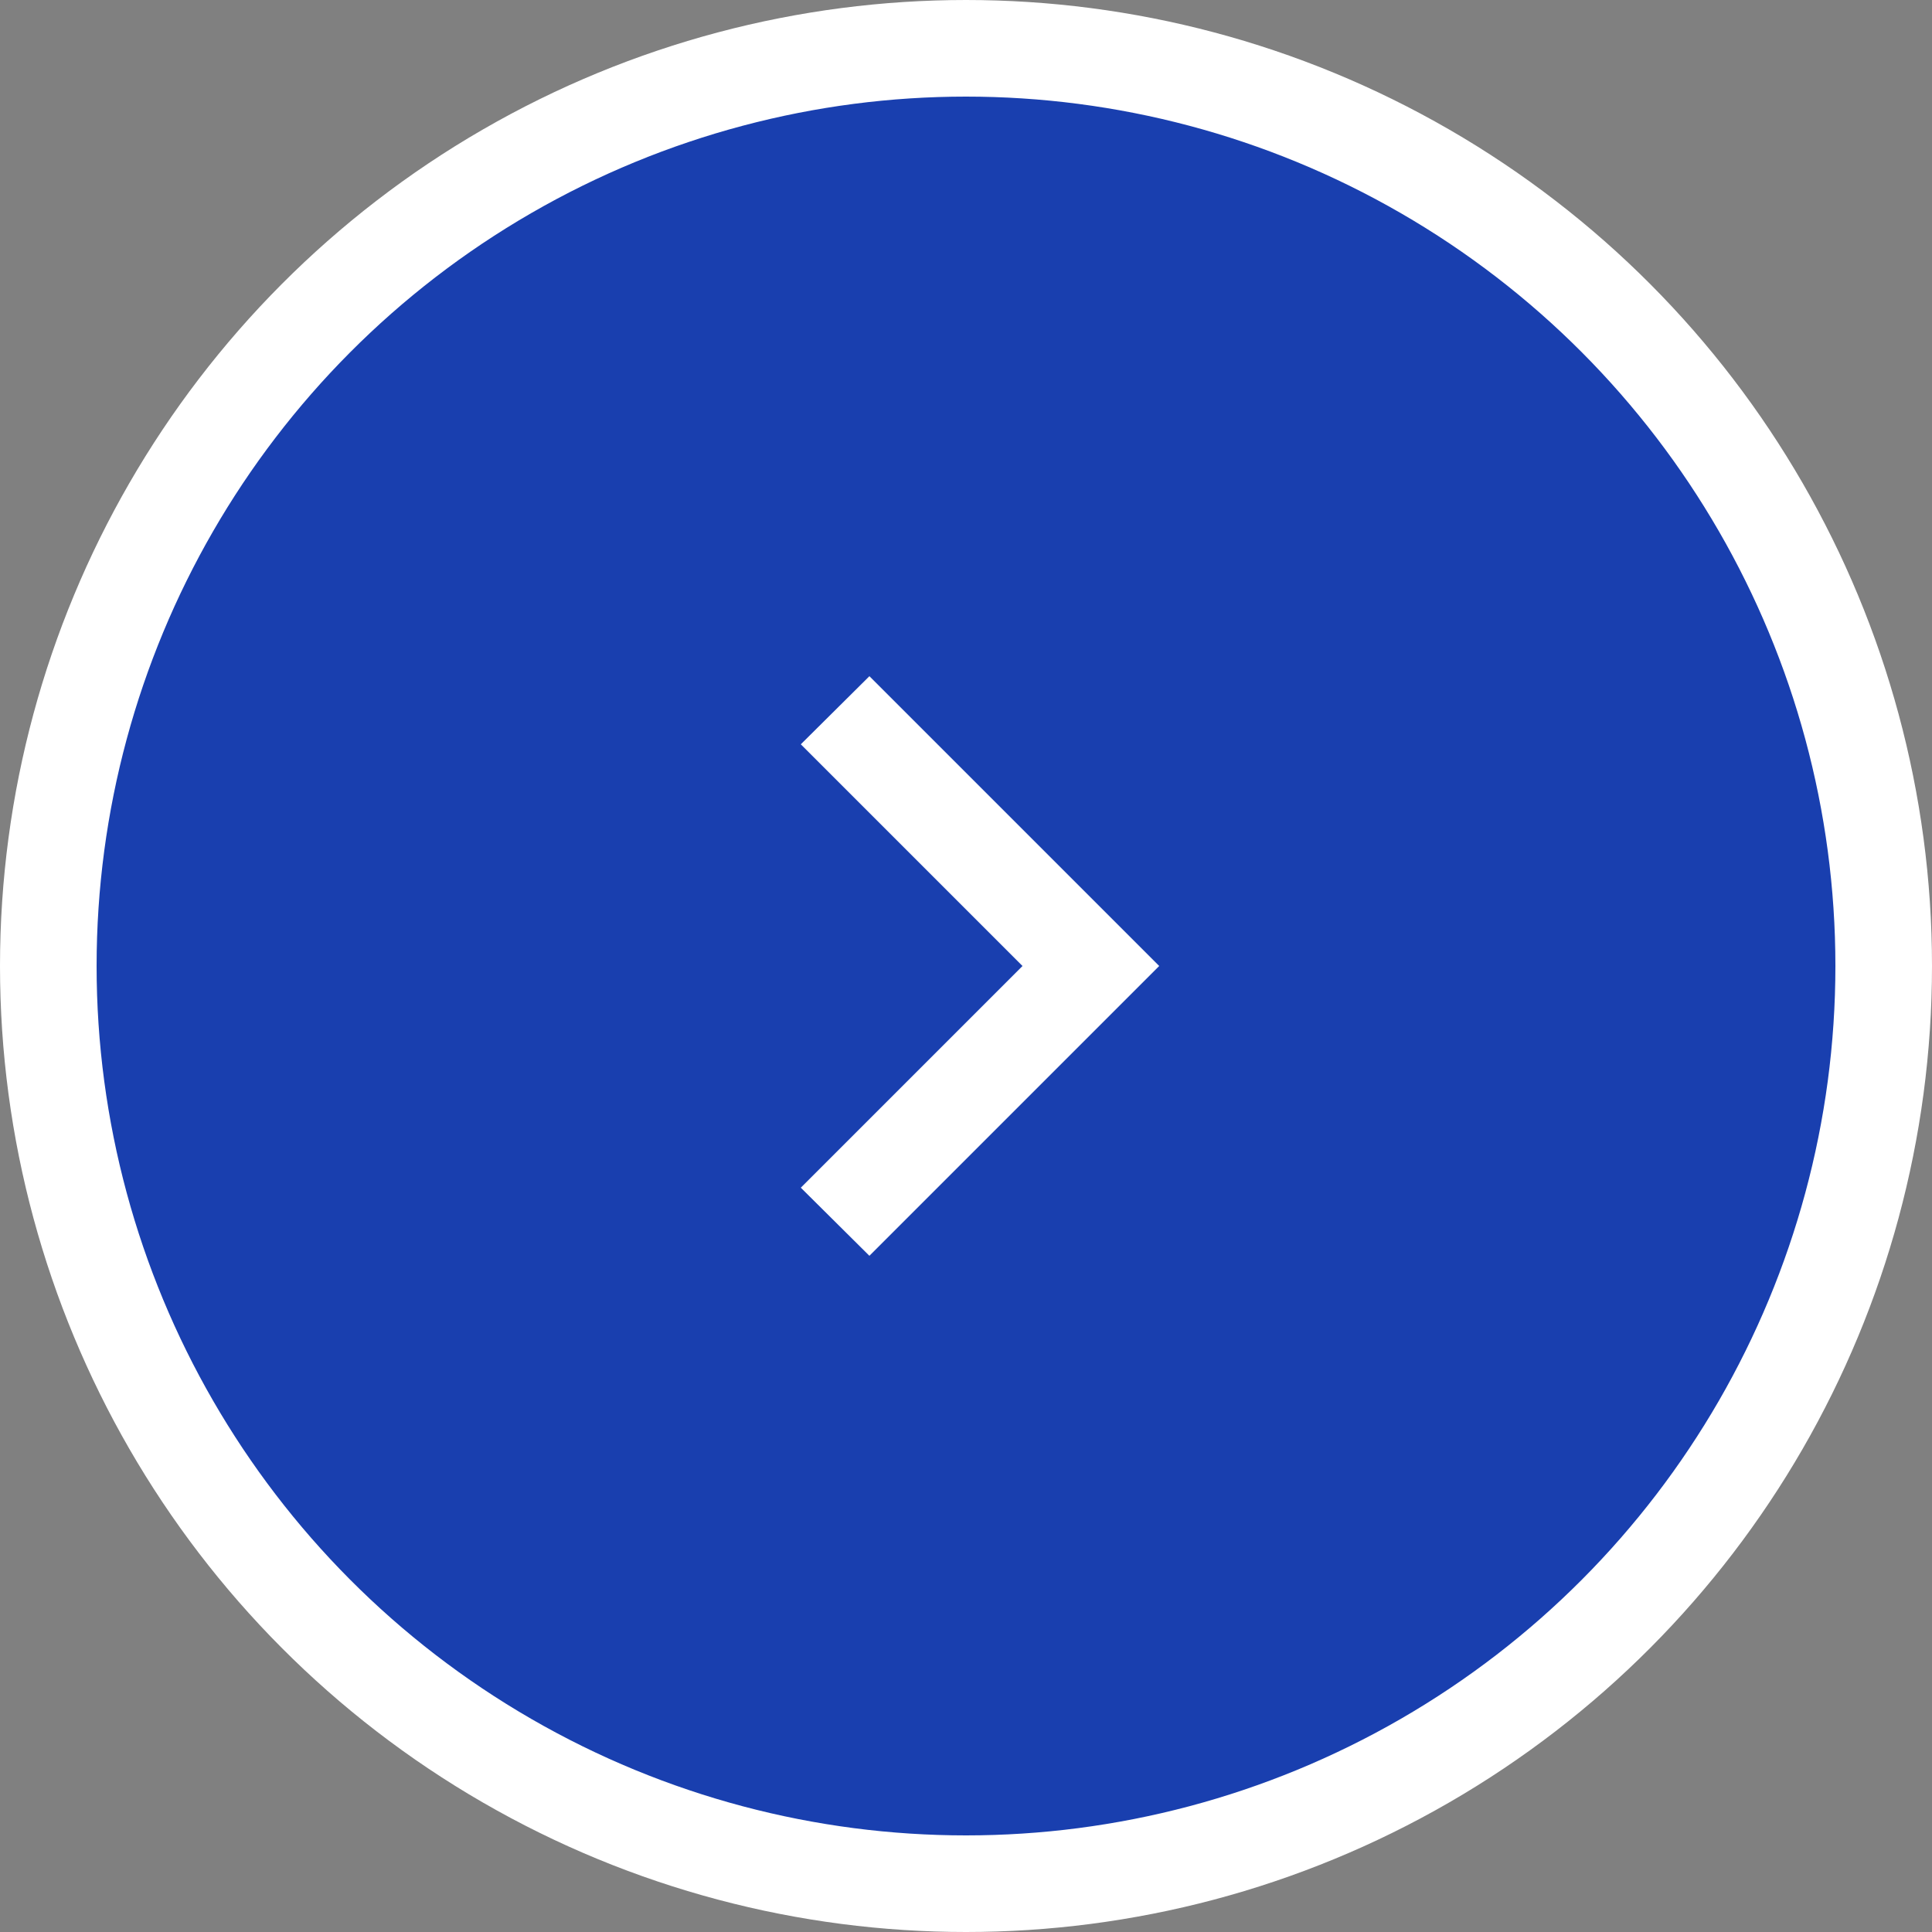
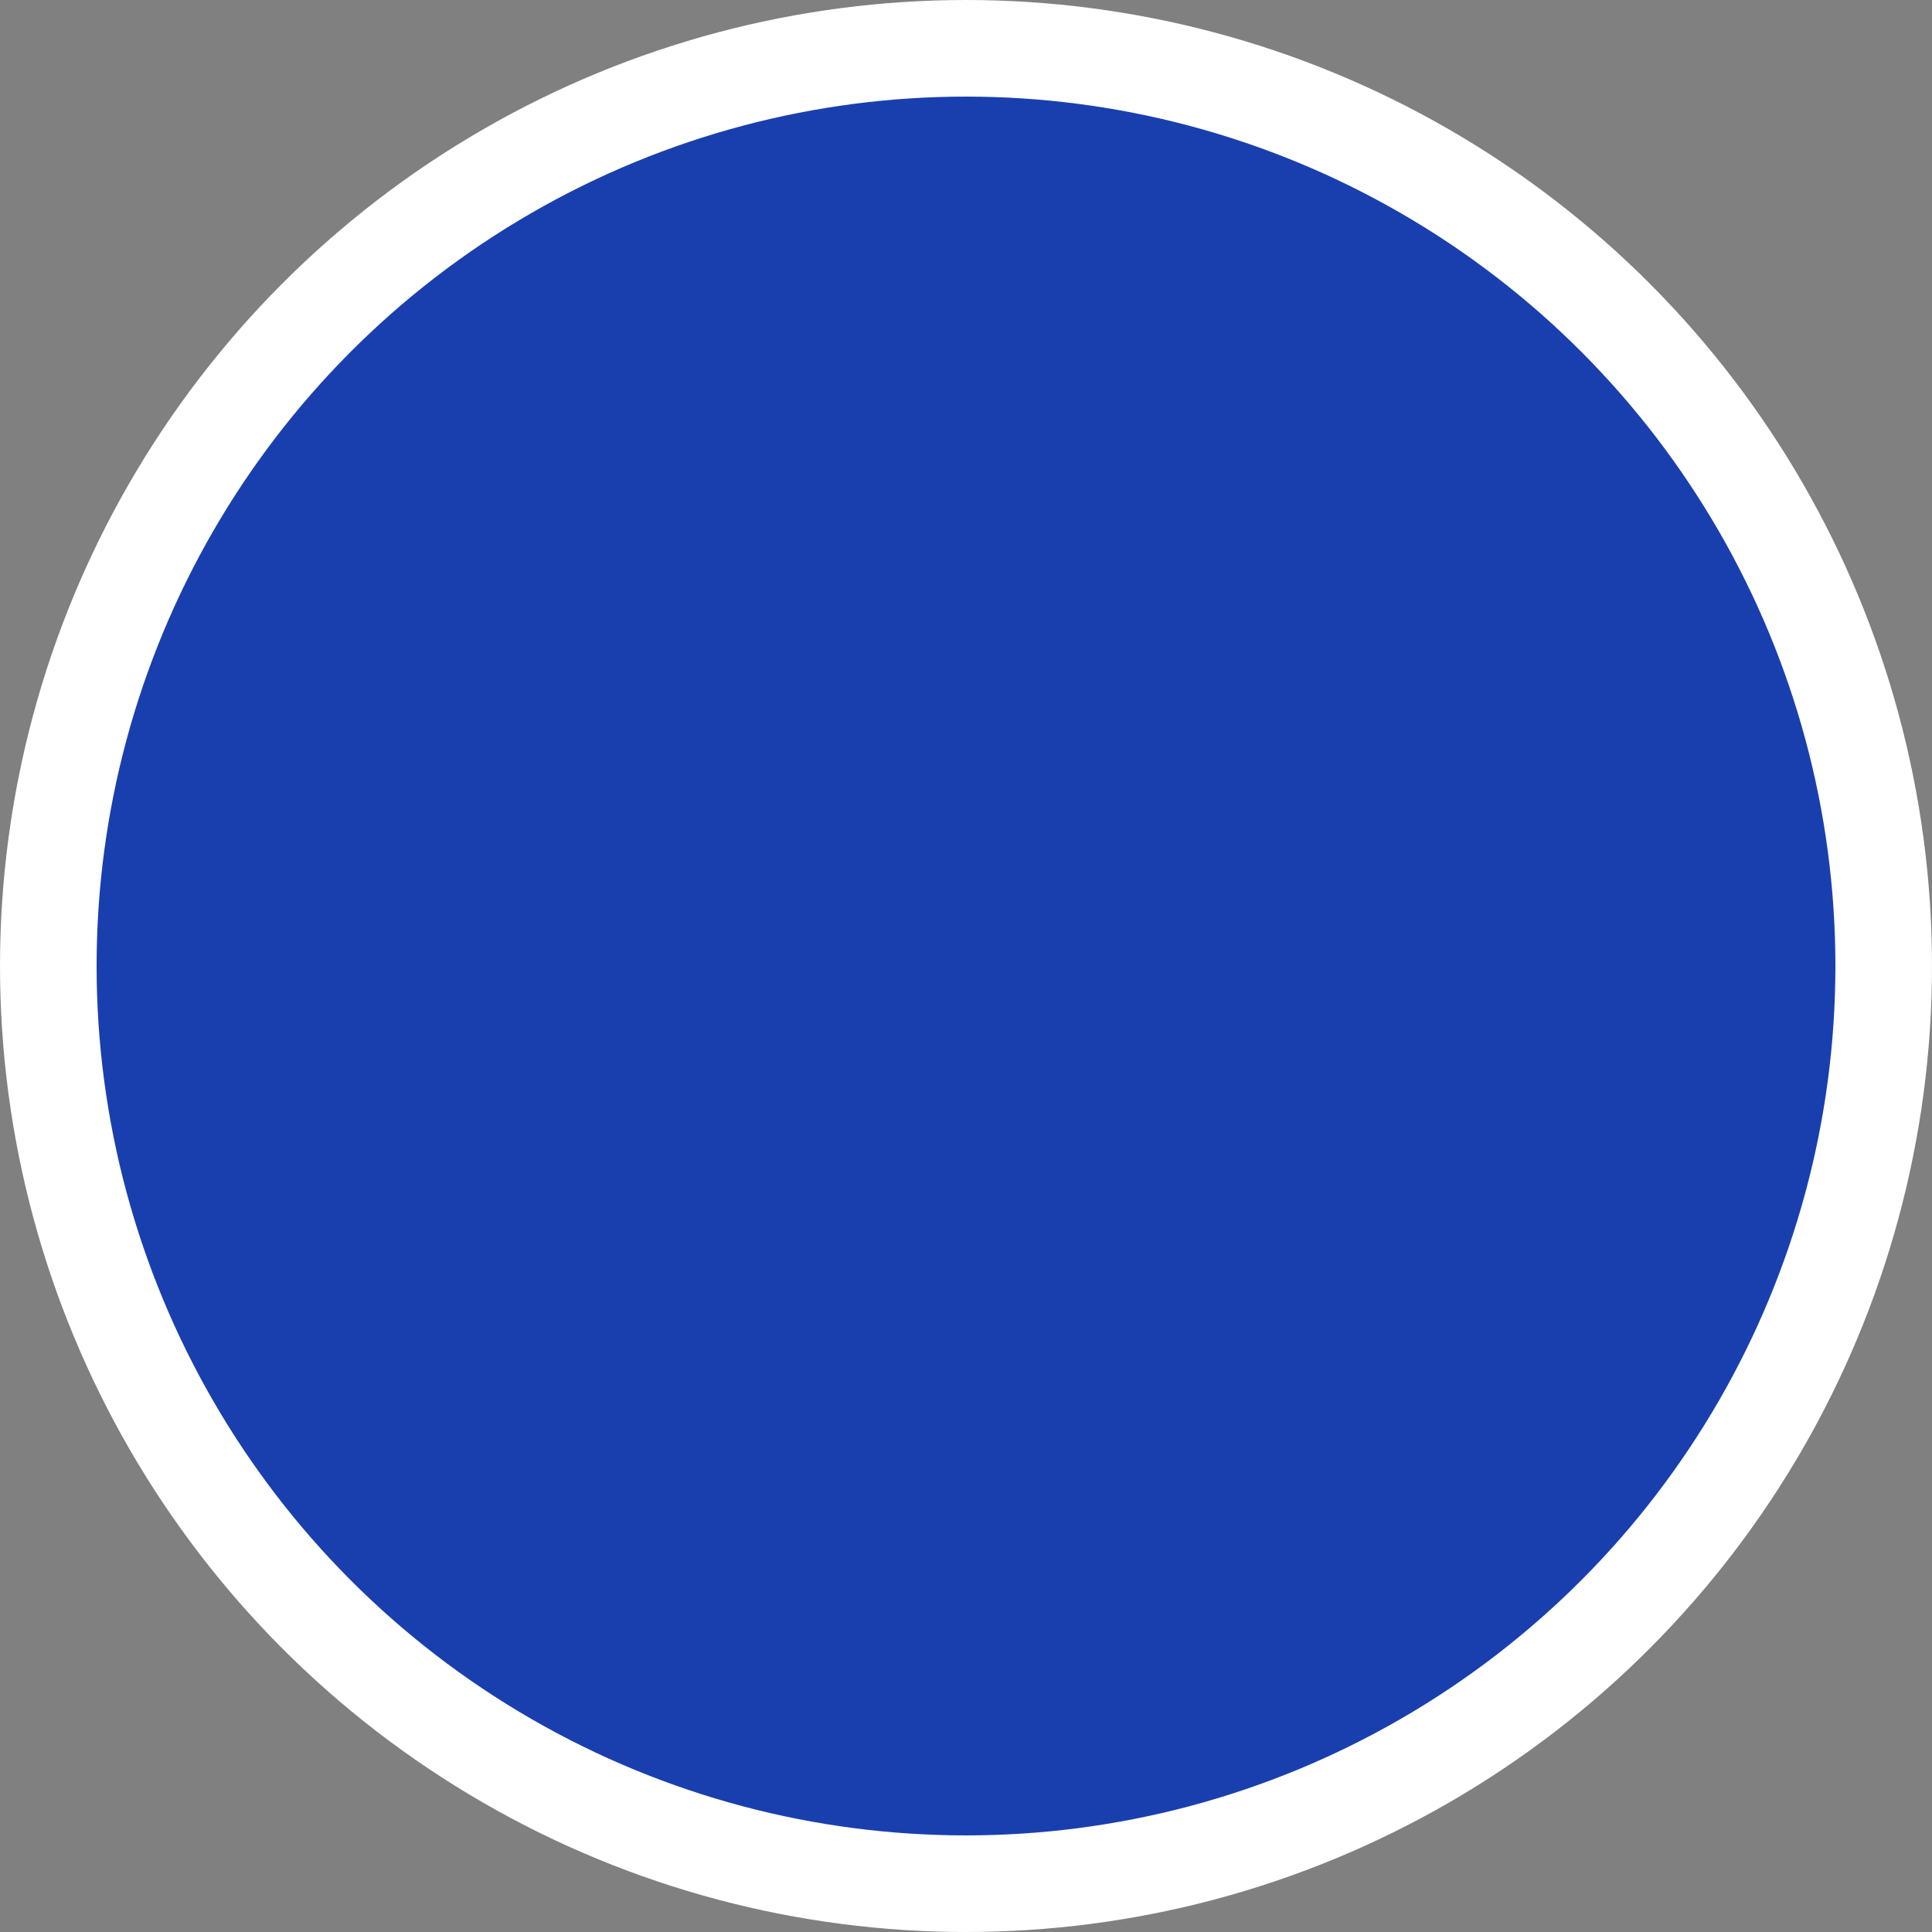
<svg xmlns="http://www.w3.org/2000/svg" preserveAspectRatio="none" width="100%" height="100%" overflow="visible" style="display: block;" viewBox="0 0 40 40" fill="none">
  <rect x="0" y="0" width="40" height="40" fill="#808080" stroke="none" />
  <g id="Group 1597880671">
    <circle id="Ellipse 4629" cx="20" cy="20" r="19" fill="#193FAF" stroke="white" stroke-width="2" />
    <g id="mdi:expand-more">
-       <path id="Vector" d="M16.58 24.59L21.17 20L16.58 15.41L18 14L24 20L18 26L16.58 24.59Z" fill="white" />
-     </g>
+       </g>
  </g>
</svg>